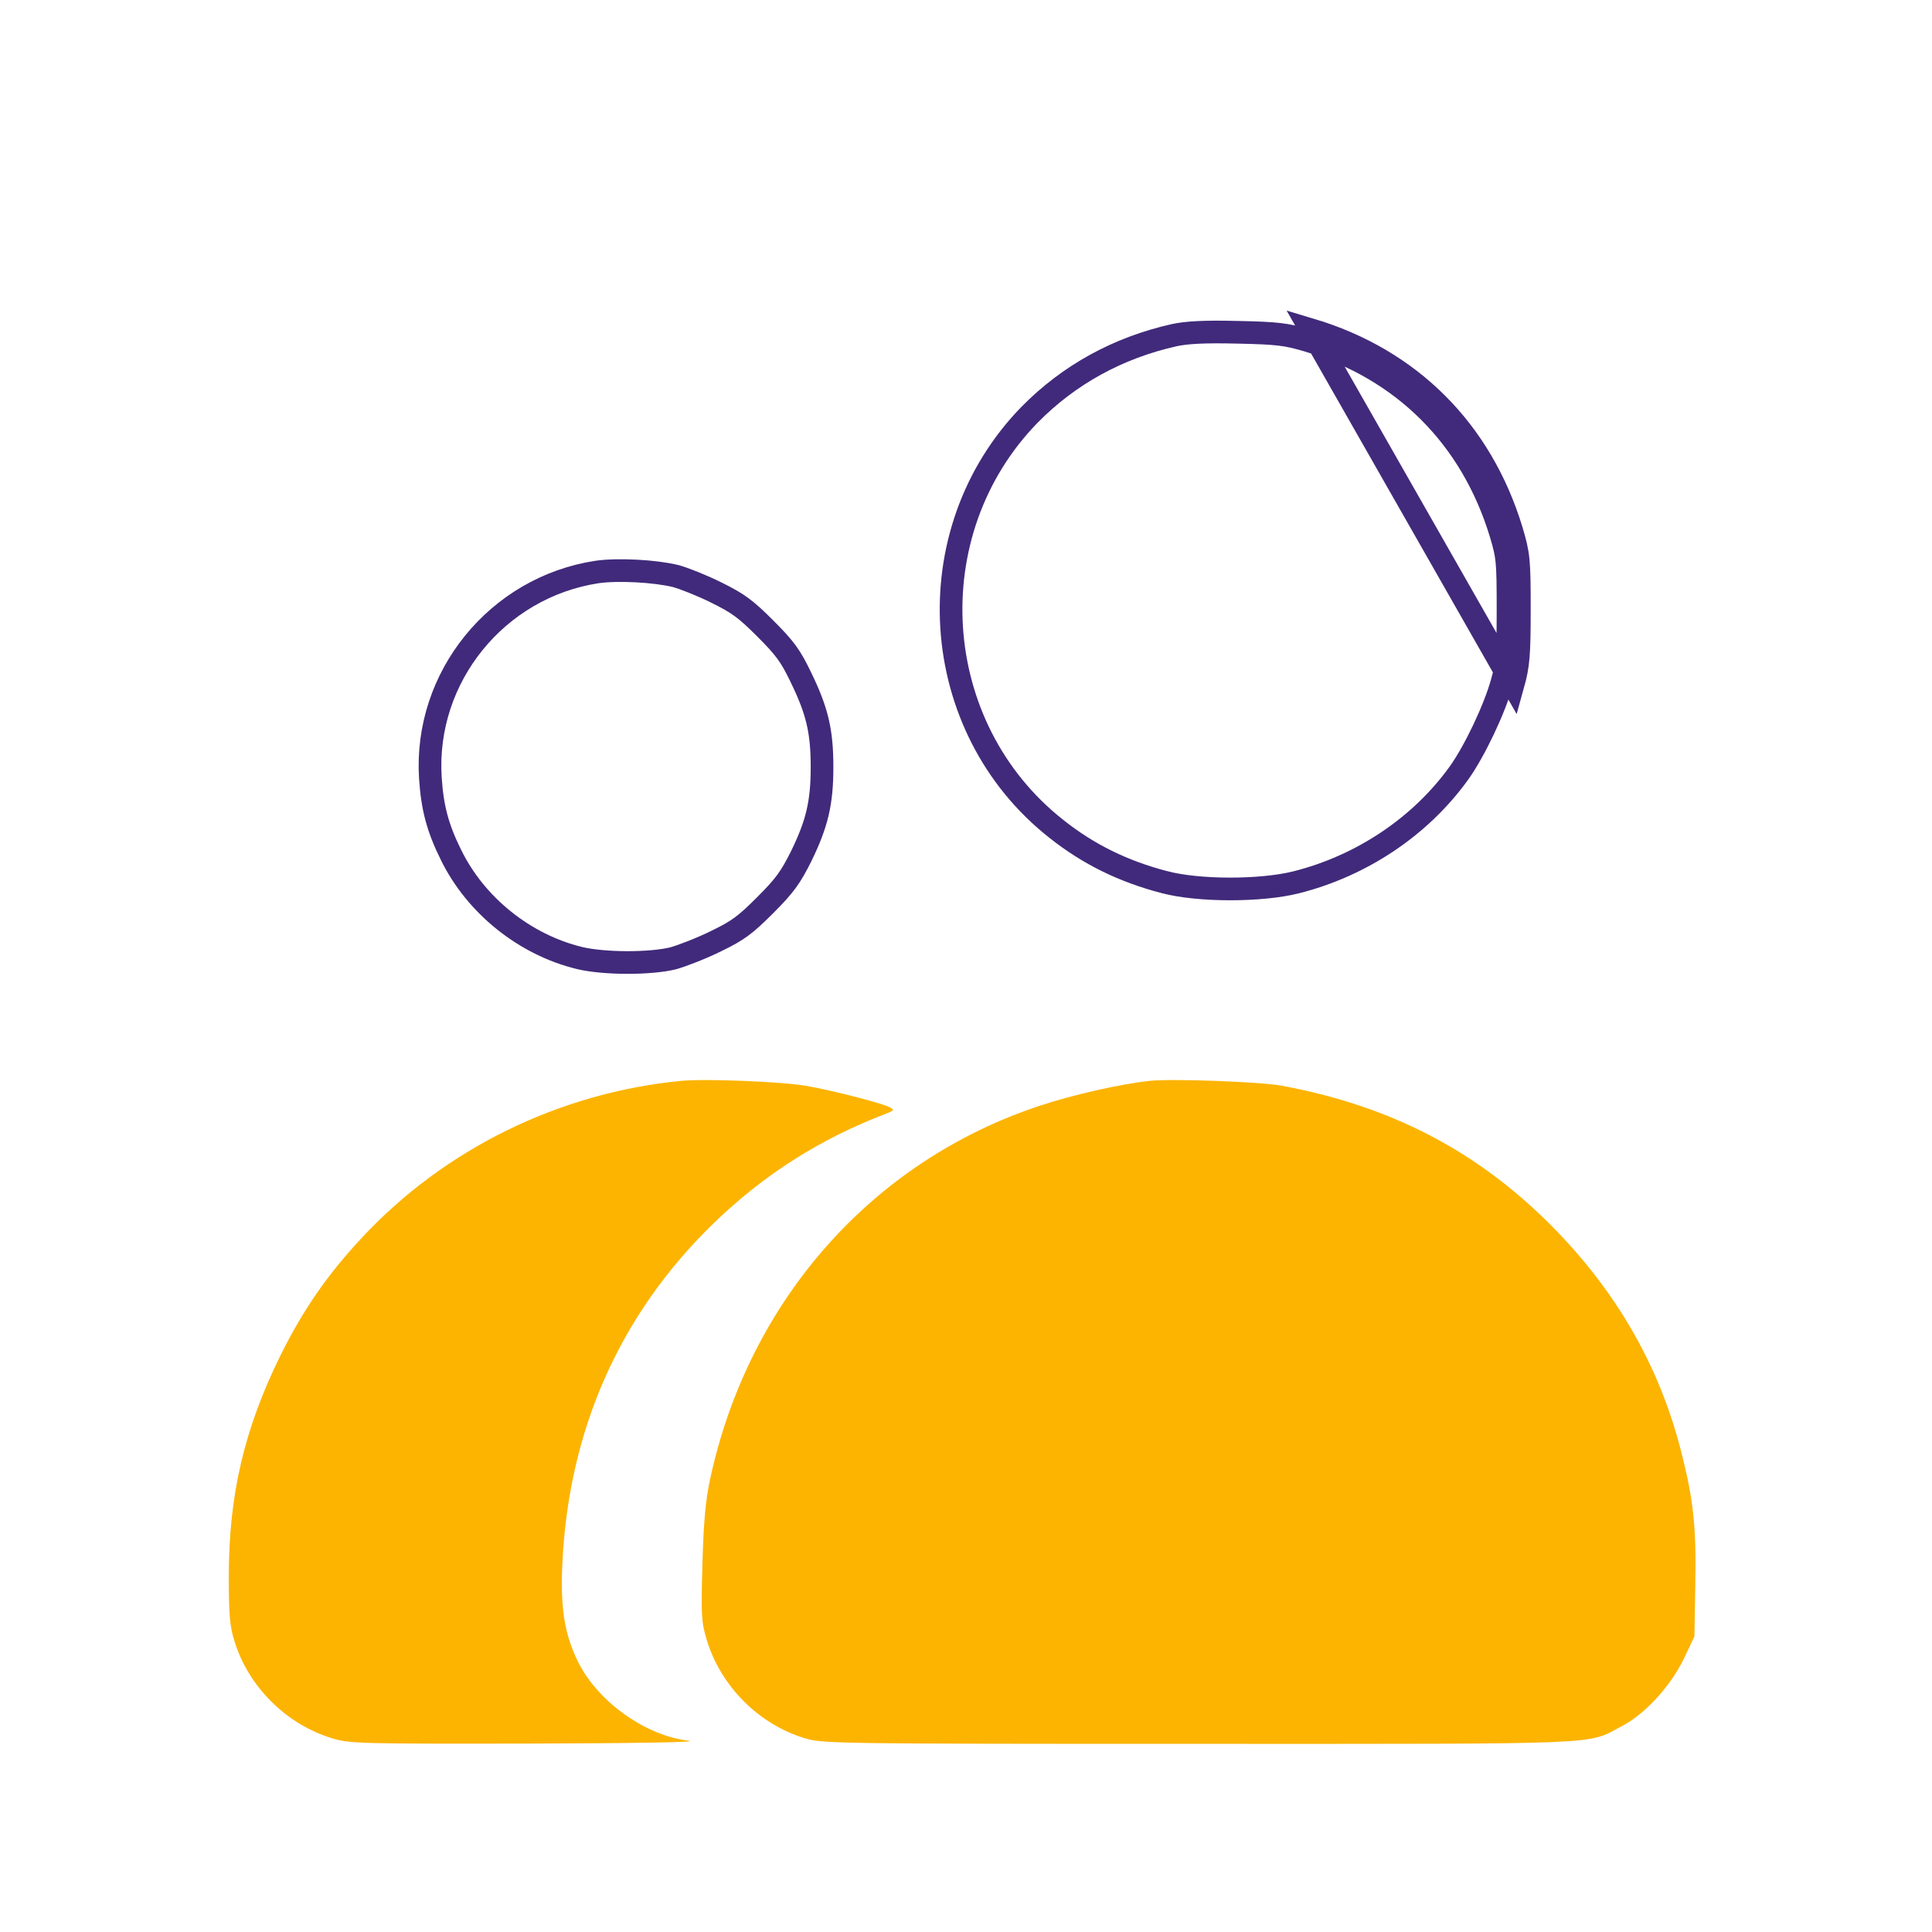
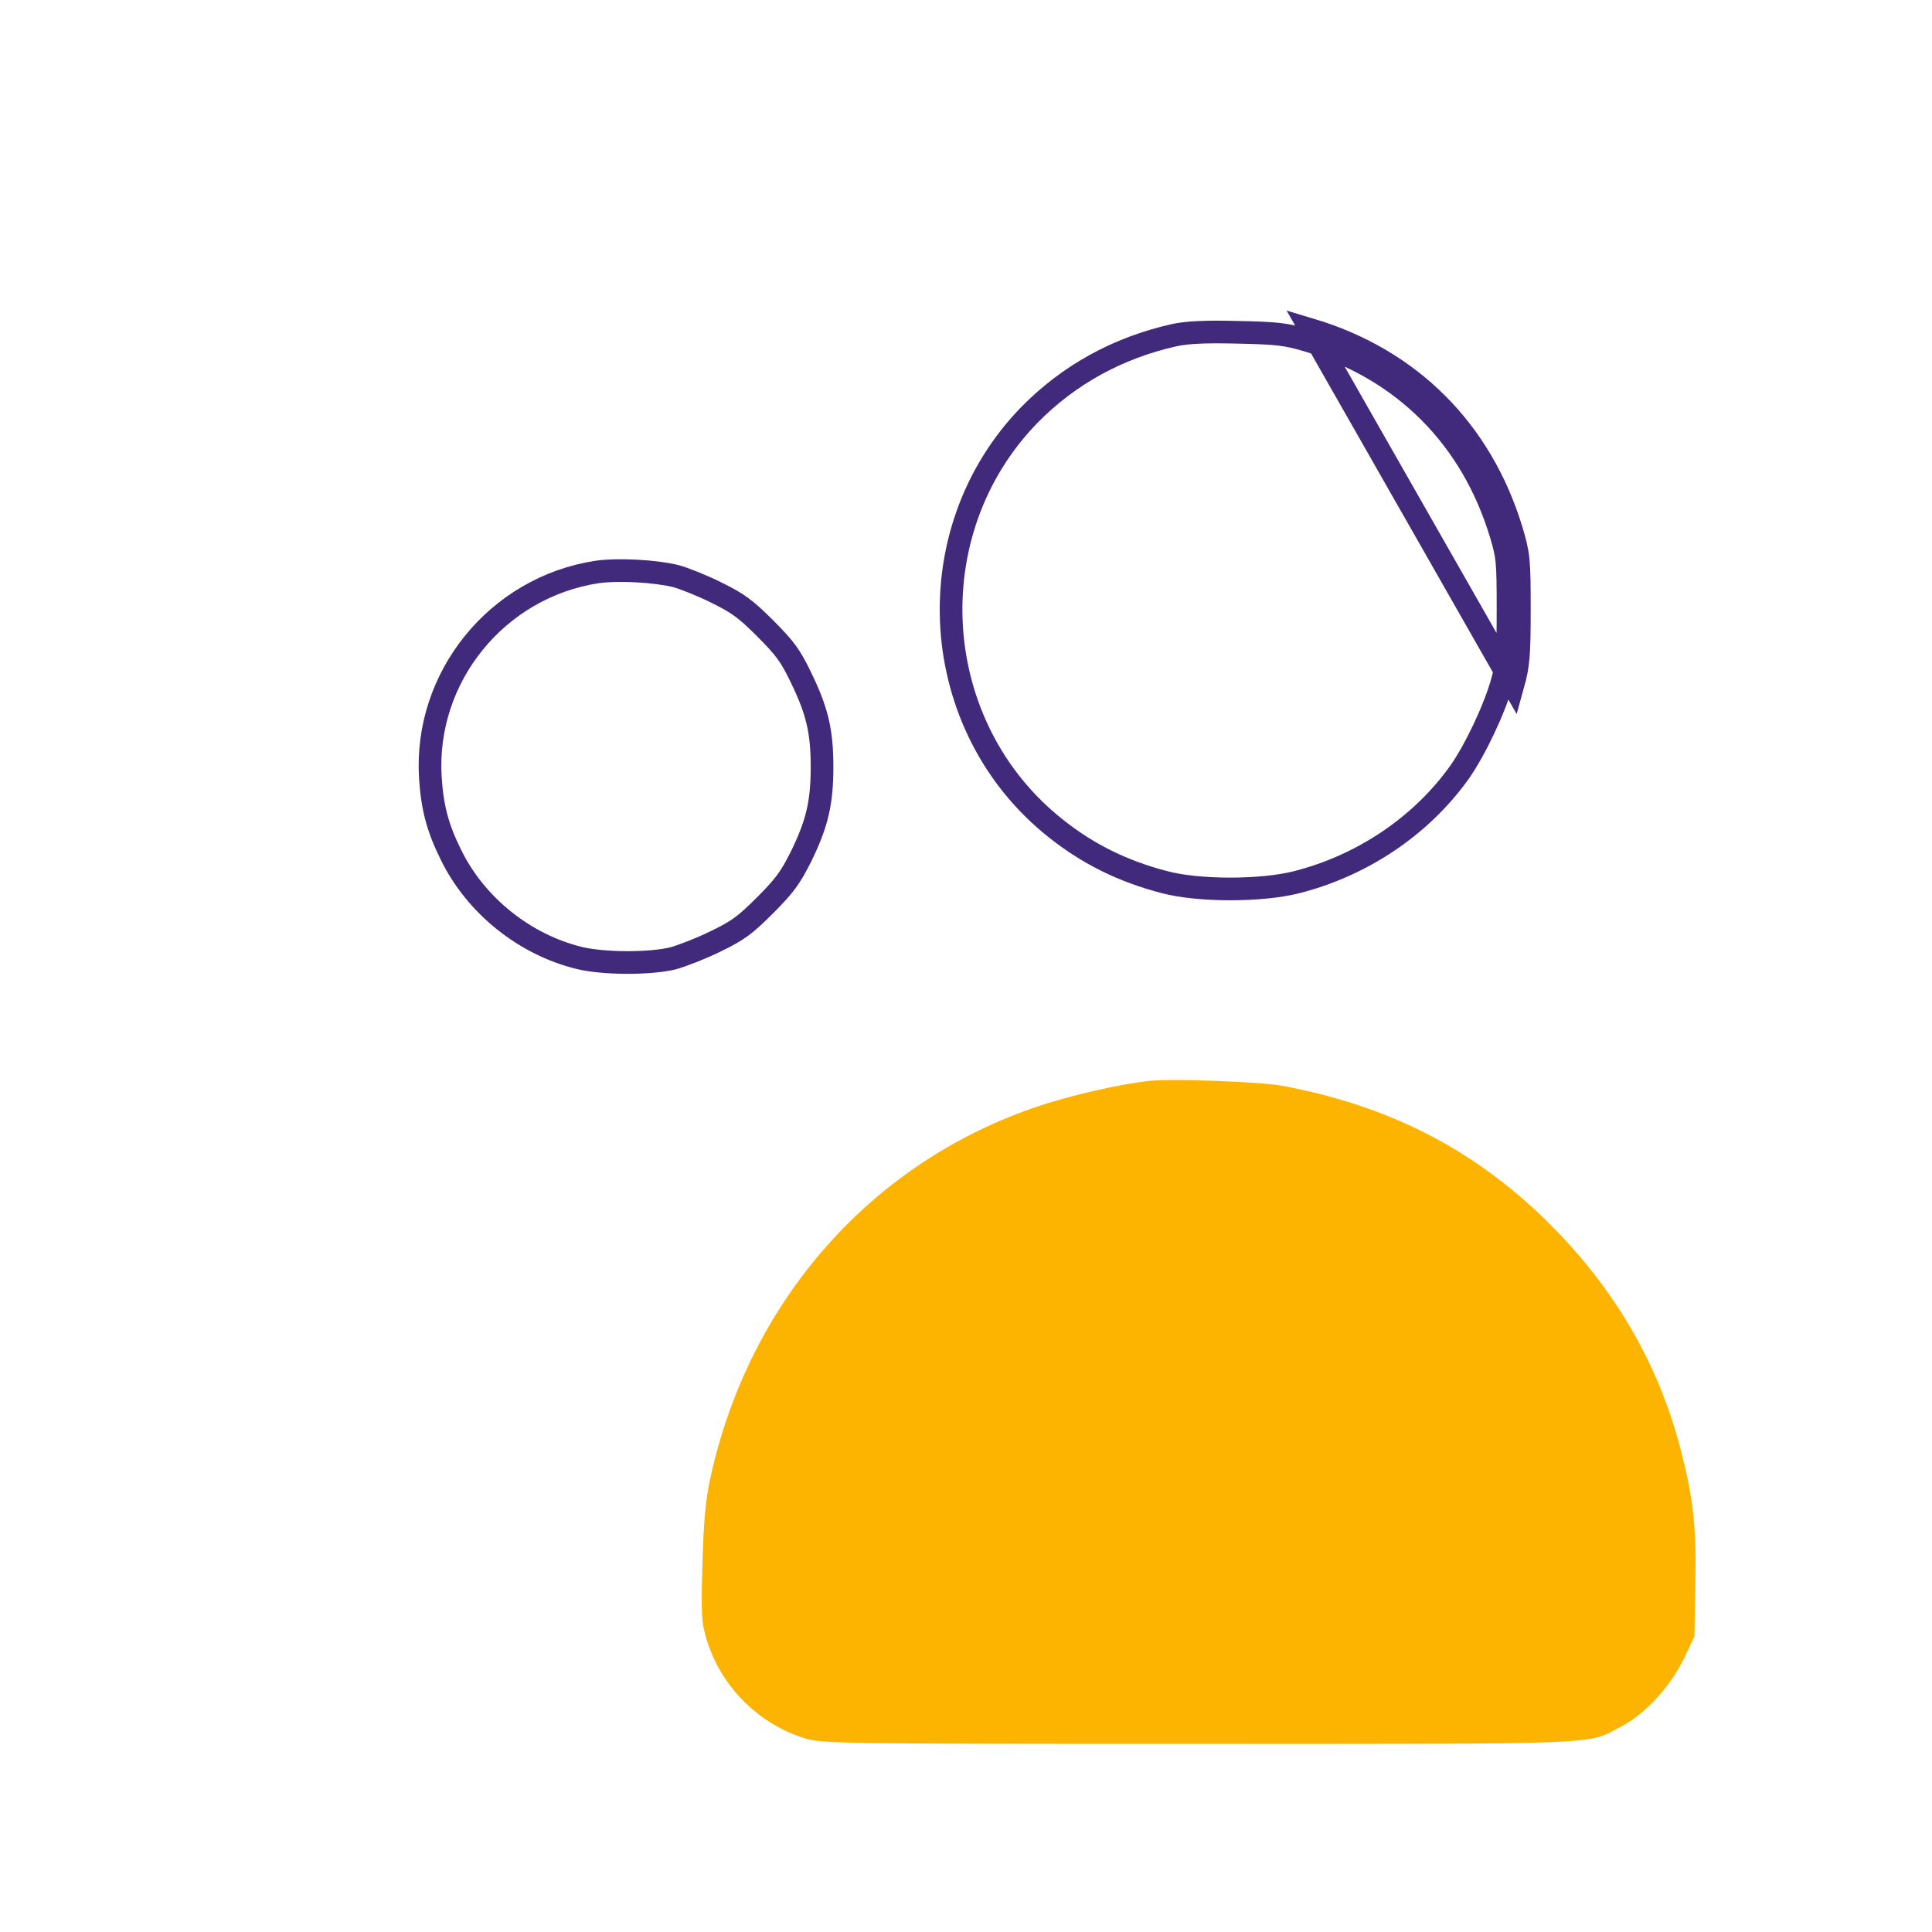
<svg xmlns="http://www.w3.org/2000/svg" width="120" height="120" viewBox="0 0 120 120" fill="none">
  <g filter="url(#filter0_d_1_247)">
    <path d="M65.618 46.91L65.618 46.91L65.62 46.912C67.604 48.485 69.757 49.546 72.336 50.217L72.339 50.217C73.37 50.49 74.852 50.635 76.378 50.637C77.902 50.639 79.406 50.499 80.478 50.233C84.592 49.204 88.255 46.735 90.629 43.423C91.595 42.067 92.84 39.456 93.299 37.774L93.3 37.77C93.61 36.661 93.666 36.087 93.666 33.261C93.666 31.711 93.656 30.899 93.596 30.289C93.538 29.707 93.434 29.305 93.215 28.57C91.397 22.584 87.16 18.349 81.196 16.566C79.878 16.183 79.379 16.114 76.843 16.061L76.839 16.061C74.749 16.008 73.664 16.082 72.933 16.241C69.415 17.03 66.388 18.709 63.959 21.172C56.83 28.473 57.602 40.603 65.618 46.91ZM93.978 37.96C94.316 36.749 94.37 36.091 94.37 33.261C94.37 30.182 94.334 29.862 93.889 28.367C92.003 22.156 87.589 17.742 81.396 15.891L93.978 37.96Z" fill="white" stroke="#412A7B" stroke-width="1.408" />
    <path d="M28.011 48.521L28.011 48.521L28.013 48.523C29.557 51.679 32.606 54.106 35.999 54.929C36.743 55.107 37.834 55.203 38.945 55.206C40.053 55.208 41.109 55.116 41.796 54.95C42.389 54.784 43.618 54.307 44.507 53.863L44.506 53.863L44.516 53.858C45.2 53.529 45.641 53.279 46.058 52.972C46.481 52.66 46.899 52.273 47.527 51.645C48.151 51.022 48.539 50.593 48.854 50.163C49.166 49.737 49.422 49.288 49.761 48.61C50.747 46.586 51.058 45.303 51.058 43.067C51.058 40.846 50.764 39.581 49.741 37.485L49.74 37.481C49.409 36.794 49.164 36.353 48.858 35.934C48.548 35.51 48.162 35.088 47.527 34.453C46.901 33.827 46.483 33.444 46.06 33.134C45.641 32.827 45.198 32.577 44.51 32.237L44.507 32.235C43.605 31.784 42.448 31.329 41.962 31.202C40.678 30.887 38.372 30.767 37.093 30.949C30.868 31.893 26.344 37.482 26.73 43.717C26.849 45.583 27.181 46.844 28.011 48.521Z" fill="white" stroke="#412A7B" stroke-width="1.408" />
-     <path d="M42.33 62.555C34.749 63.285 27.63 66.773 22.486 72.29C20.315 74.621 18.838 76.757 17.414 79.622C15.172 84.178 14.211 88.272 14.211 93.326C14.211 95.711 14.264 96.423 14.567 97.366C15.421 100.178 17.788 102.527 20.6 103.382C21.668 103.72 22.255 103.738 32.88 103.72C39.554 103.702 43.523 103.631 42.775 103.542C40.123 103.239 37.187 101.157 35.941 98.719C35.069 96.975 34.802 95.355 34.927 92.597C35.3 84.267 38.486 77.077 44.306 71.418C47.474 68.357 50.944 66.15 55.109 64.566C55.518 64.406 55.553 64.352 55.286 64.21C54.859 63.961 51.816 63.178 50.125 62.875C48.648 62.608 43.843 62.413 42.33 62.555Z" fill="#FCB401" />
    <path d="M71.429 62.555C69.596 62.751 66.606 63.427 64.577 64.104C54.148 67.556 46.495 76.224 44.11 87.276C43.826 88.61 43.701 89.927 43.63 92.561C43.541 95.765 43.559 96.156 43.897 97.278C44.769 100.161 47.118 102.51 49.966 103.382C51.051 103.72 51.728 103.738 74.437 103.738C100.171 103.738 98.516 103.809 100.741 102.635C102.2 101.869 103.766 100.143 104.585 98.452L105.244 97.064L105.297 93.896C105.368 90.319 105.19 88.61 104.443 85.674C103.037 80.068 100.171 75.227 95.829 71.027C91.291 66.666 86.112 64.068 79.616 62.858C78.228 62.609 72.853 62.413 71.429 62.555Z" fill="#FCB401" />
  </g>
  <defs>
    <filter id="filter0_d_1_247" x="9.633" y="15.34" width="100.256" height="97.554" filterUnits="userSpaceOnUse" colorInterpolationFilters="sRGB">
      <feFlood flood-opacity="0" result="BackgroundImageFix" />
      <feColorMatrix in="SourceAlpha" type="matrix" values="0 0 0 0 0 0 0 0 0 0 0 0 0 0 0 0 0 0 127 0" result="hardAlpha" />
      <feOffset dy="4.577" />
      <feGaussianBlur stdDeviation="2.289" />
      <feComposite in2="hardAlpha" operator="out" />
      <feColorMatrix type="matrix" values="0 0 0 0 0 0 0 0 0 0 0 0 0 0 0 0 0 0 0.25 0" />
      <feBlend mode="normal" in2="BackgroundImageFix" result="effect1_dropShadow_1_247" />
      <feBlend mode="normal" in="SourceGraphic" in2="effect1_dropShadow_1_247" result="shape" />
    </filter>
  </defs>
</svg>